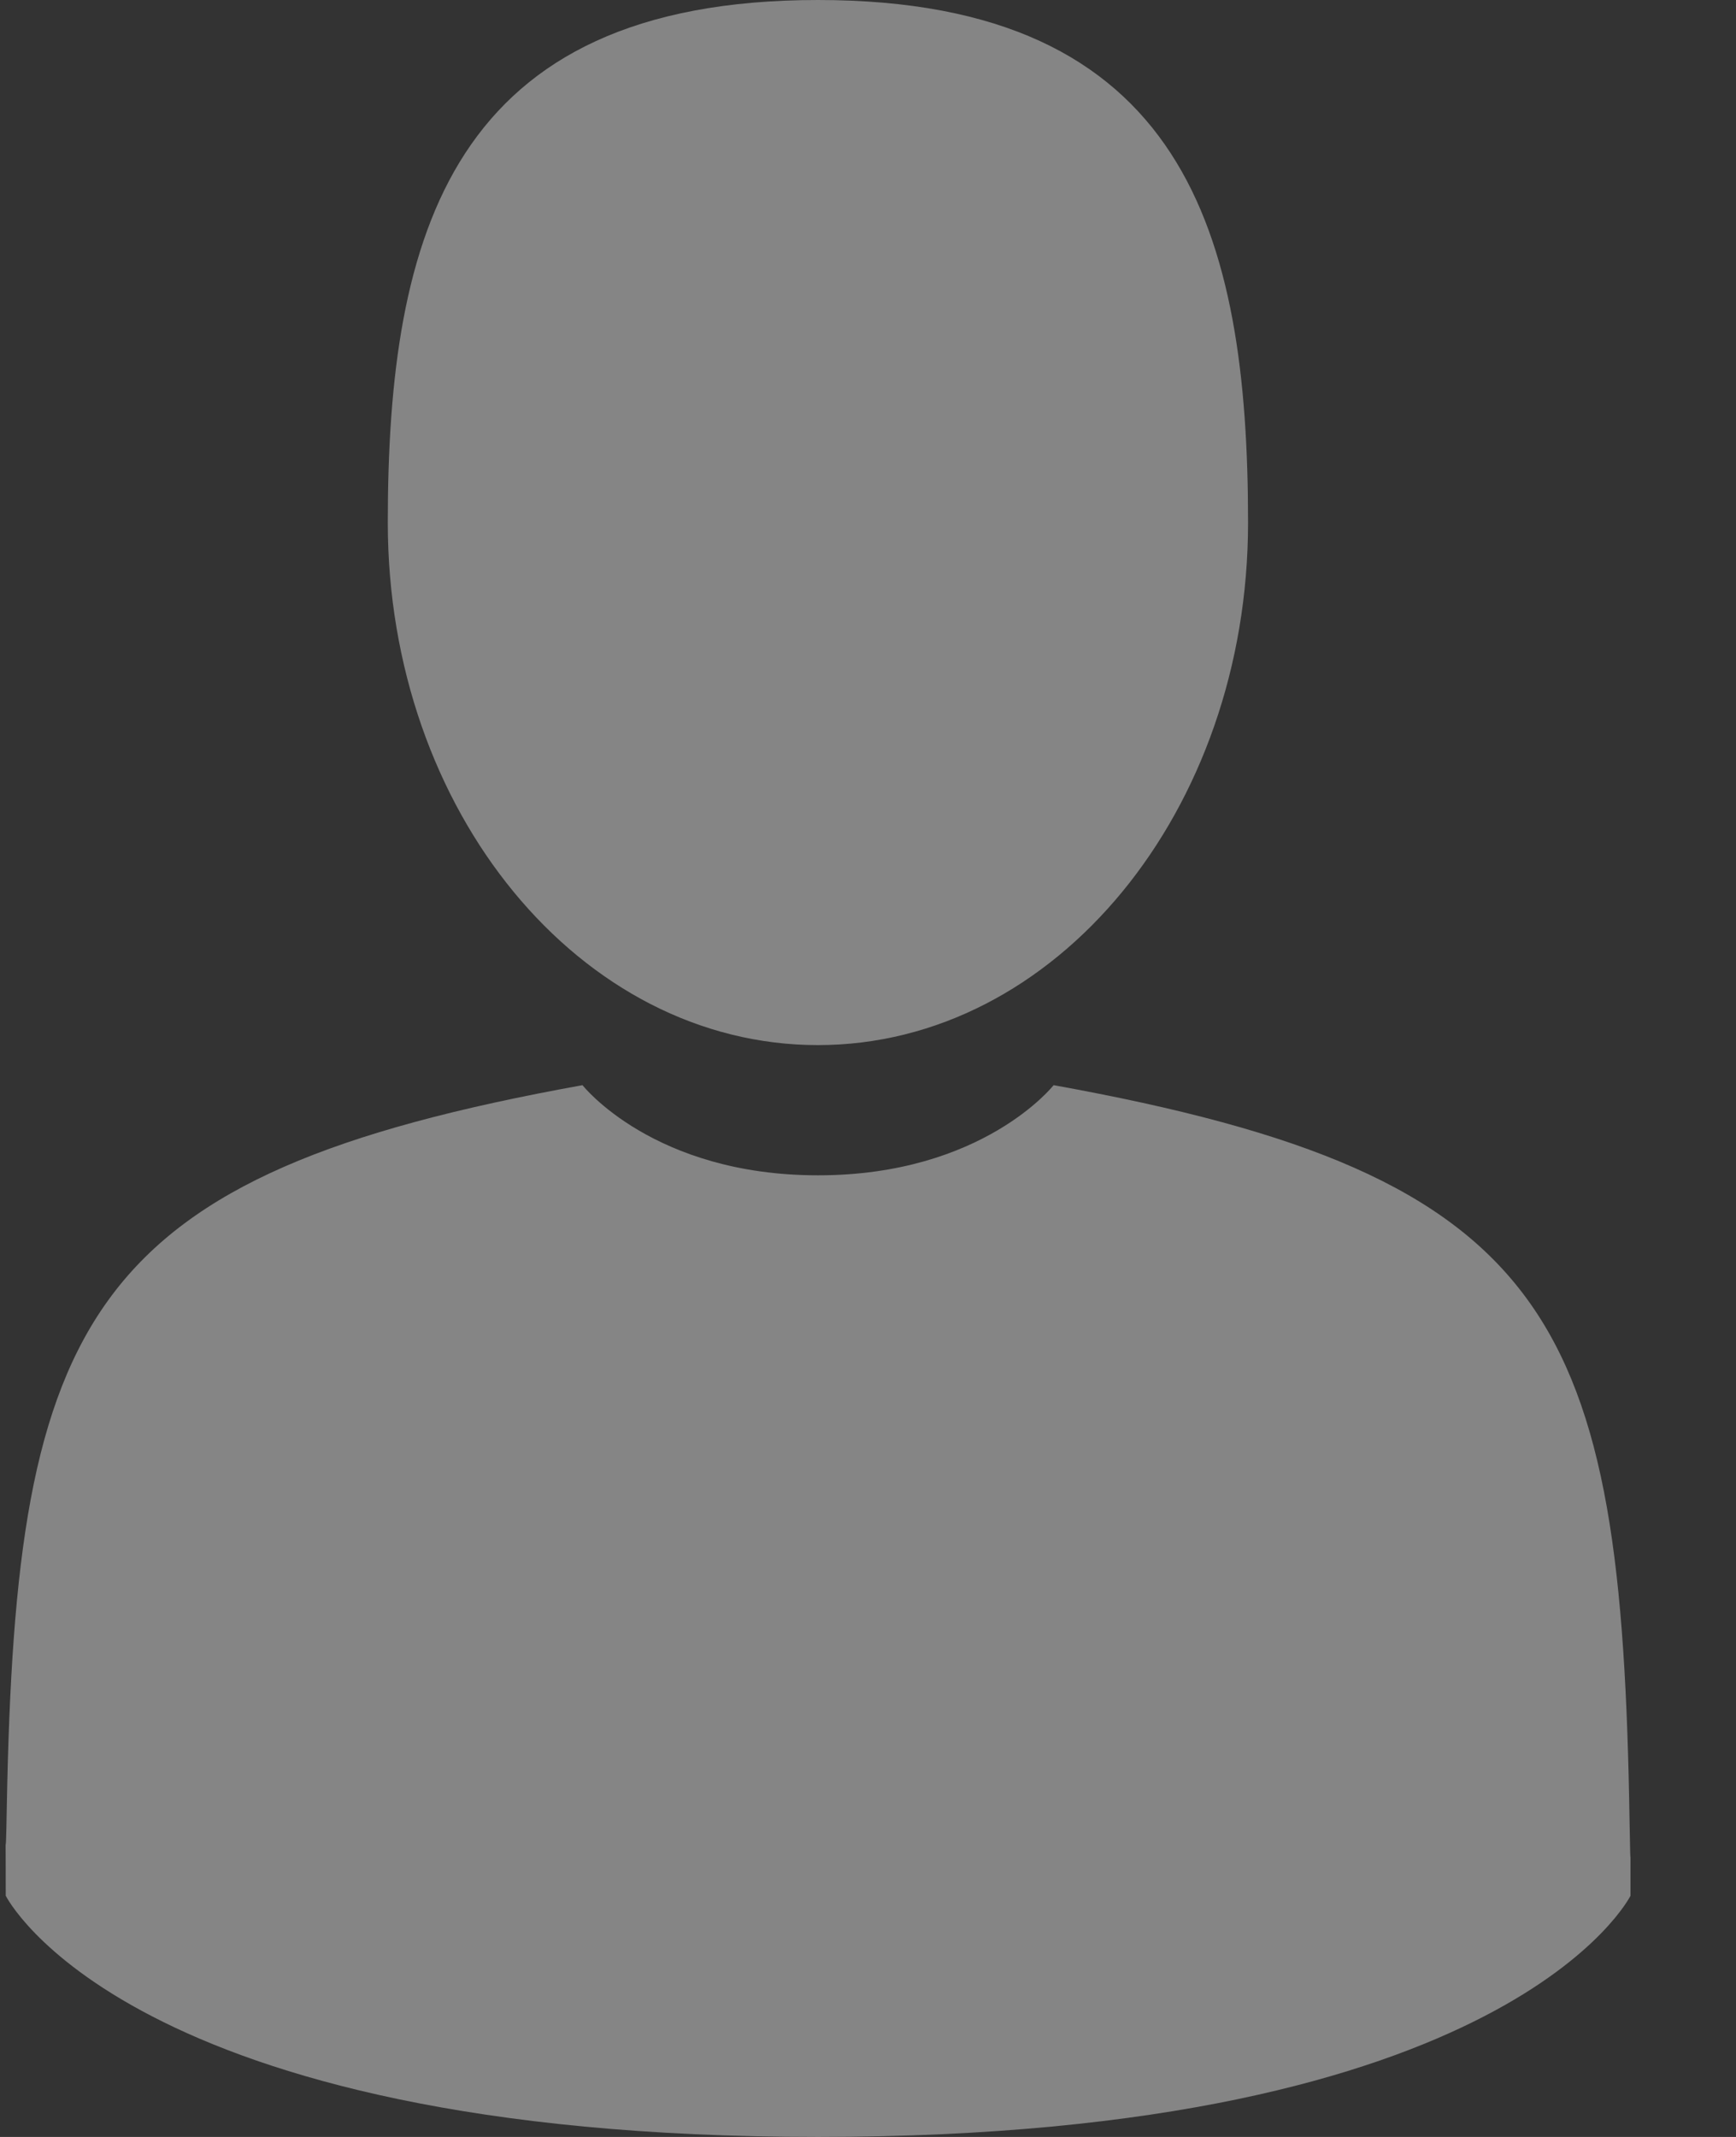
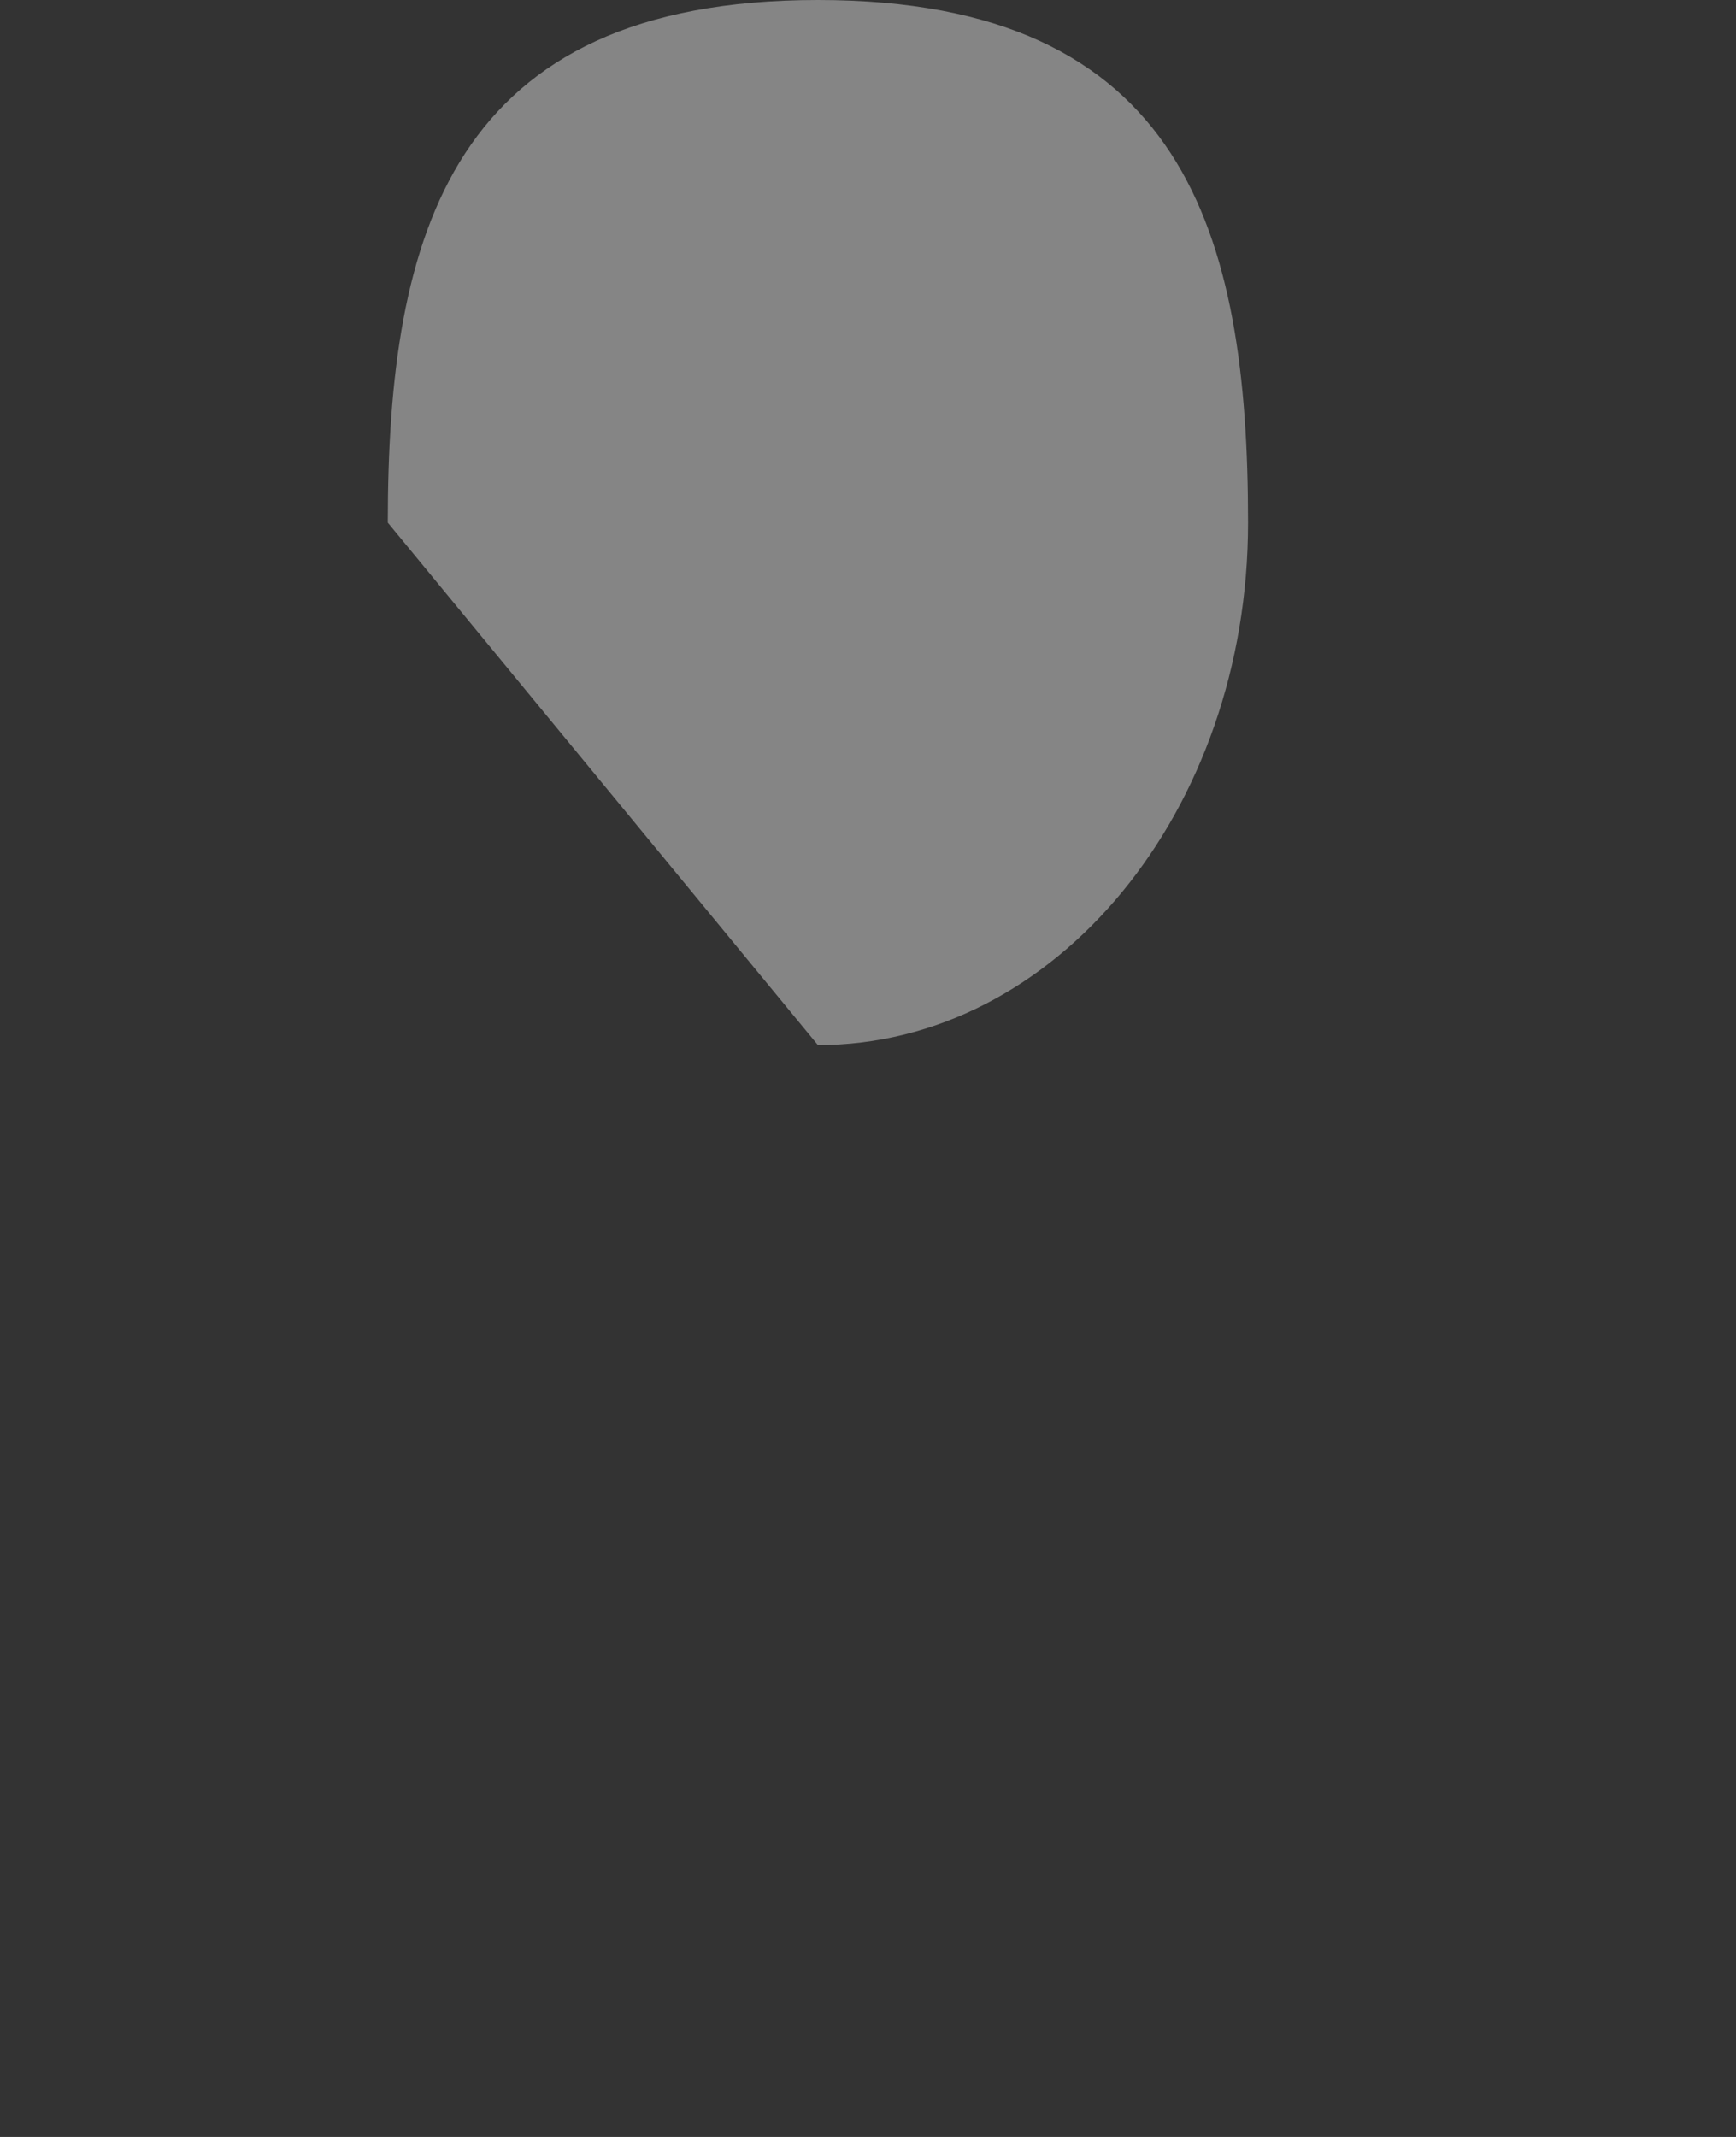
<svg xmlns="http://www.w3.org/2000/svg" width="13px" height="16px" viewBox="0 0 13 16" version="1.1">
  <rect x="0" y="0" width="13" height="16" fill="#333333" stroke="none" />
  <g id="man-user" opacity="0.4">
-     <path d="M3.221 7.825C5 7.825 6.442 6.073 6.442 3.913C6.442 1.752 5.969 0 3.221 0C0.474 0 0 1.752 0 3.913C0 6.073 1.442 7.825 3.221 7.825Z" transform="translate(2.904 0)" id="Path" fill="#FFFFFF" stroke="none" />
-     <path d="M12.161 5.516C12.102 1.752 11.61 0.679 7.848 0C7.848 0 7.318 0.675 6.084 0.675C4.85 0.675 4.32 0 4.32 0C0.599 0.672 0.078 1.728 0.009 5.393C0.004 5.693 0.001 5.708 0 5.674C0 5.739 0.001 5.859 0.001 6.069C0.001 6.069 0.896 7.875 6.084 7.875C11.272 7.875 12.168 6.069 12.168 6.069C12.168 5.934 12.168 5.84 12.168 5.777C12.167 5.798 12.165 5.757 12.161 5.516Z" transform="translate(0.042 8.125)" id="Path" fill="#FFFFFF" stroke="none" />
+     <path d="M3.221 7.825C5 7.825 6.442 6.073 6.442 3.913C6.442 1.752 5.969 0 3.221 0C0.474 0 0 1.752 0 3.913Z" transform="translate(2.904 0)" id="Path" fill="#FFFFFF" stroke="none" />
  </g>
</svg>